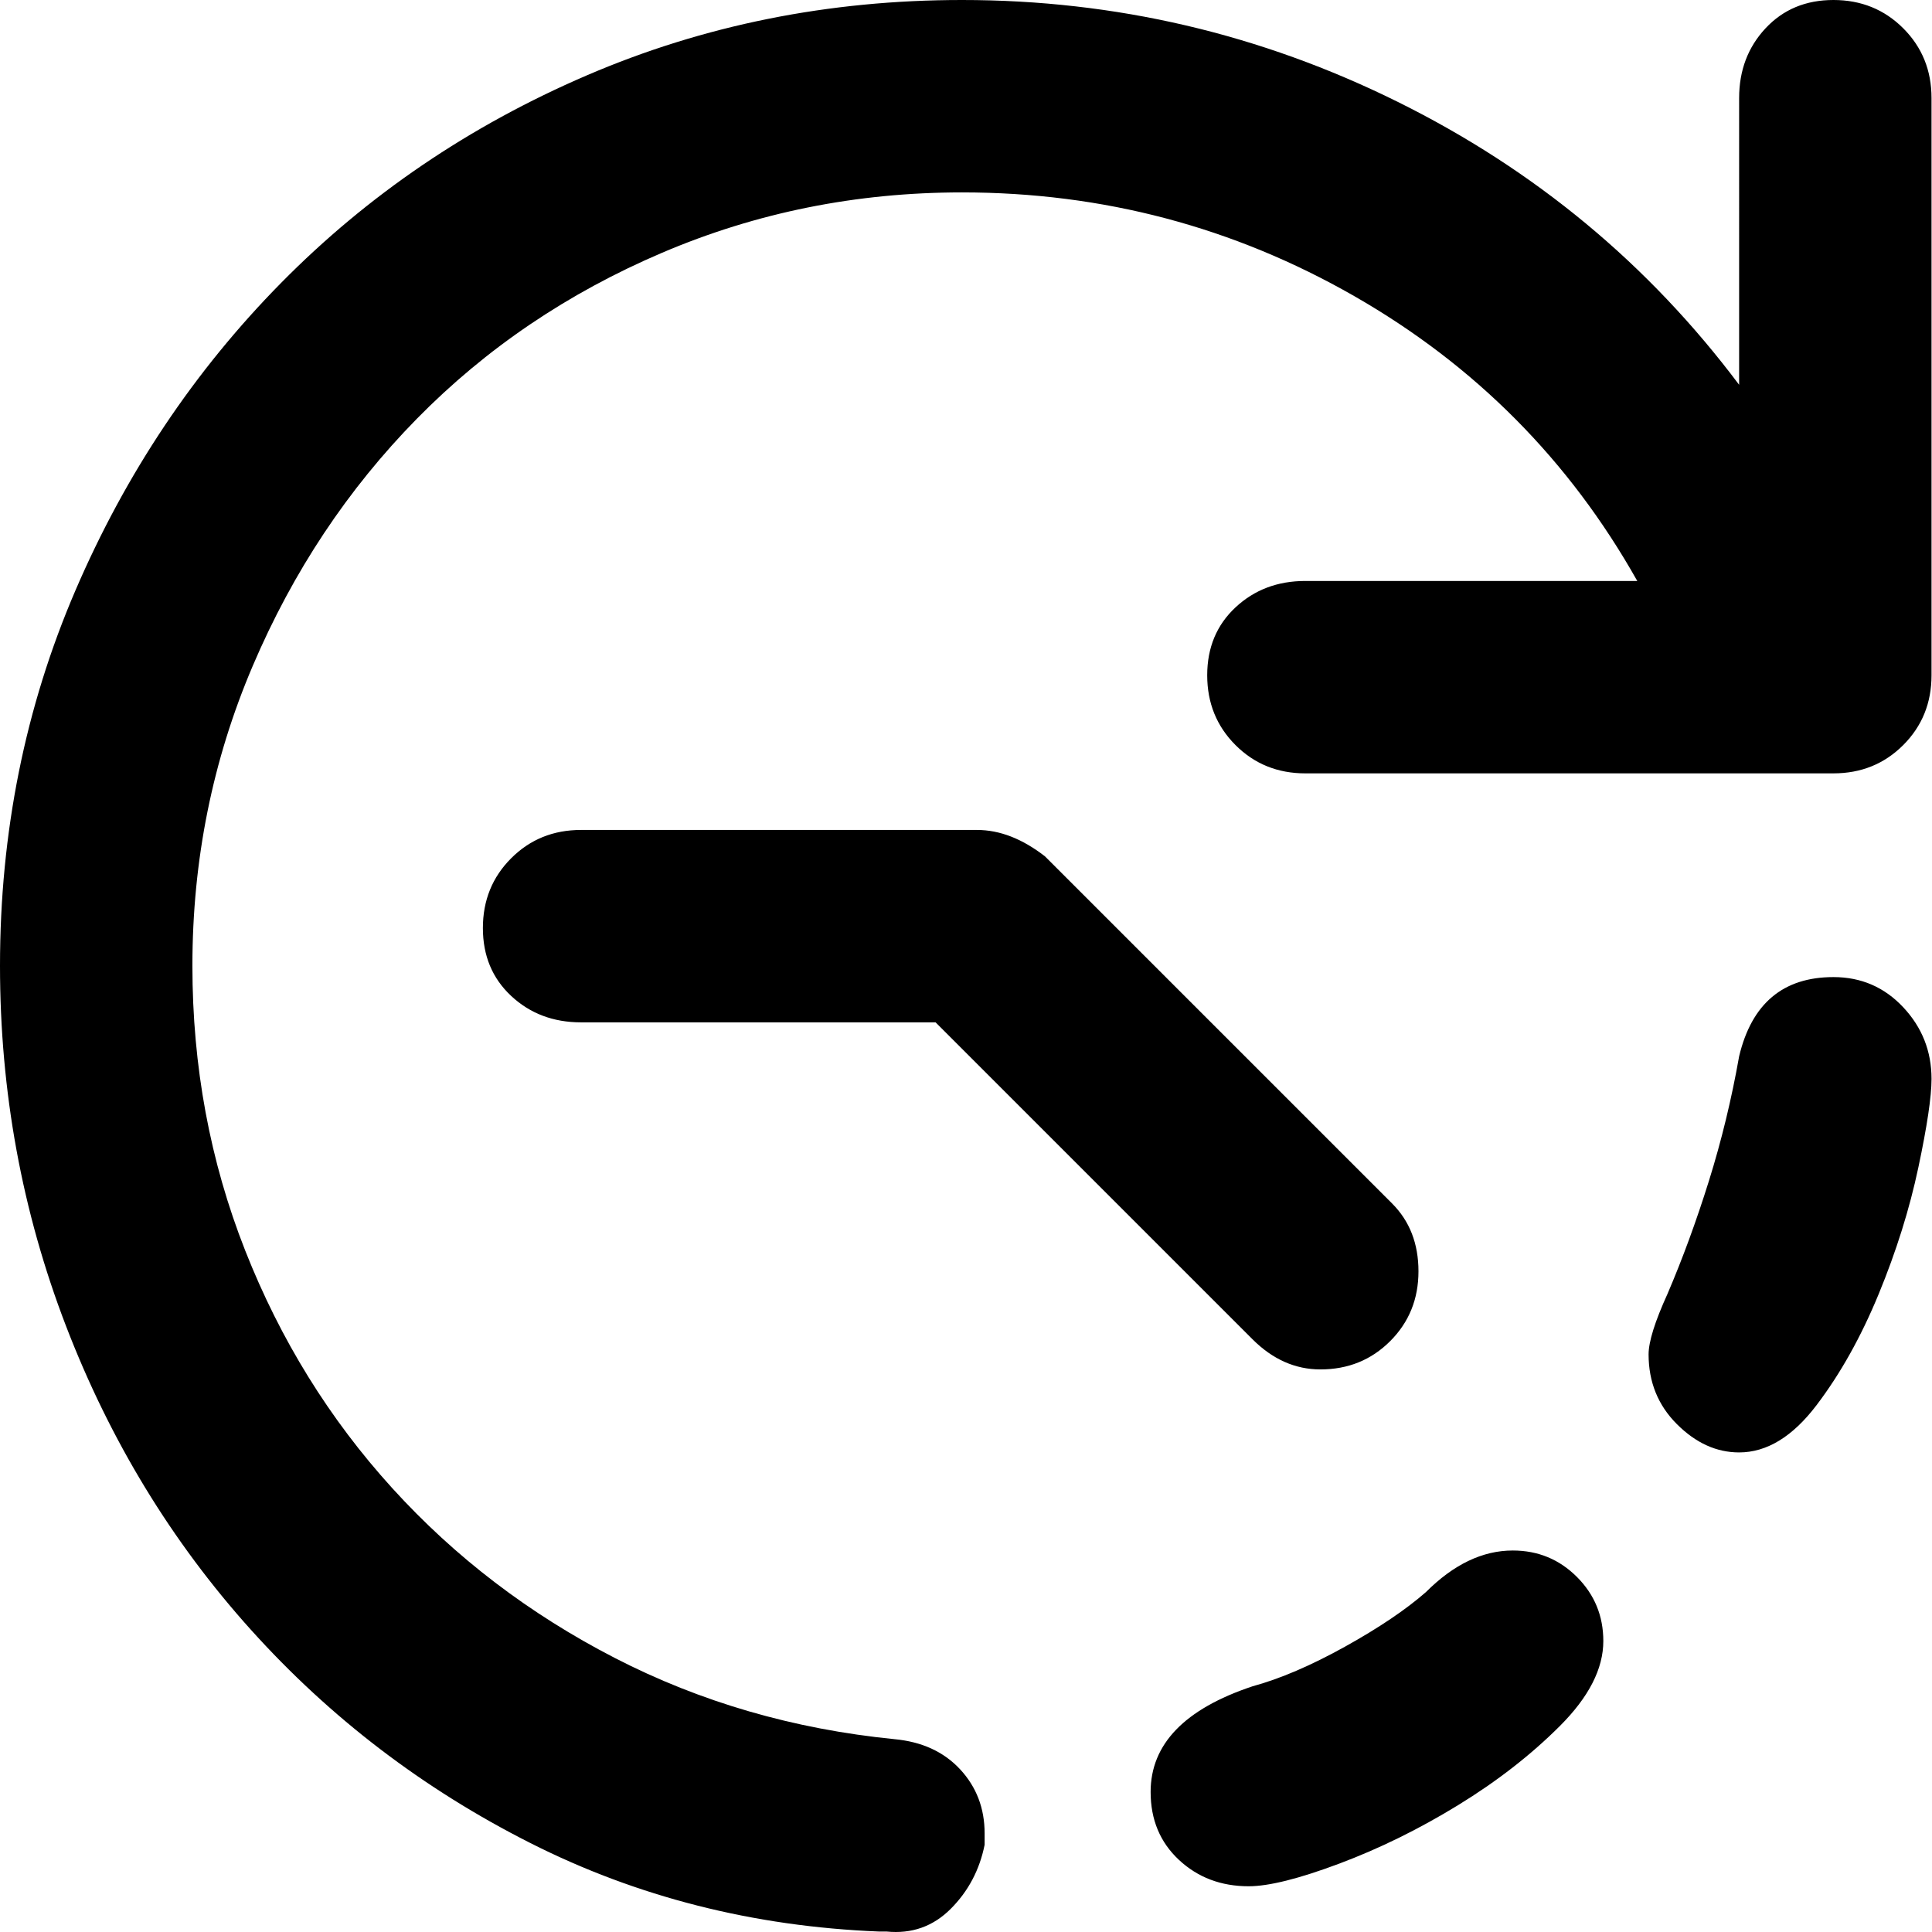
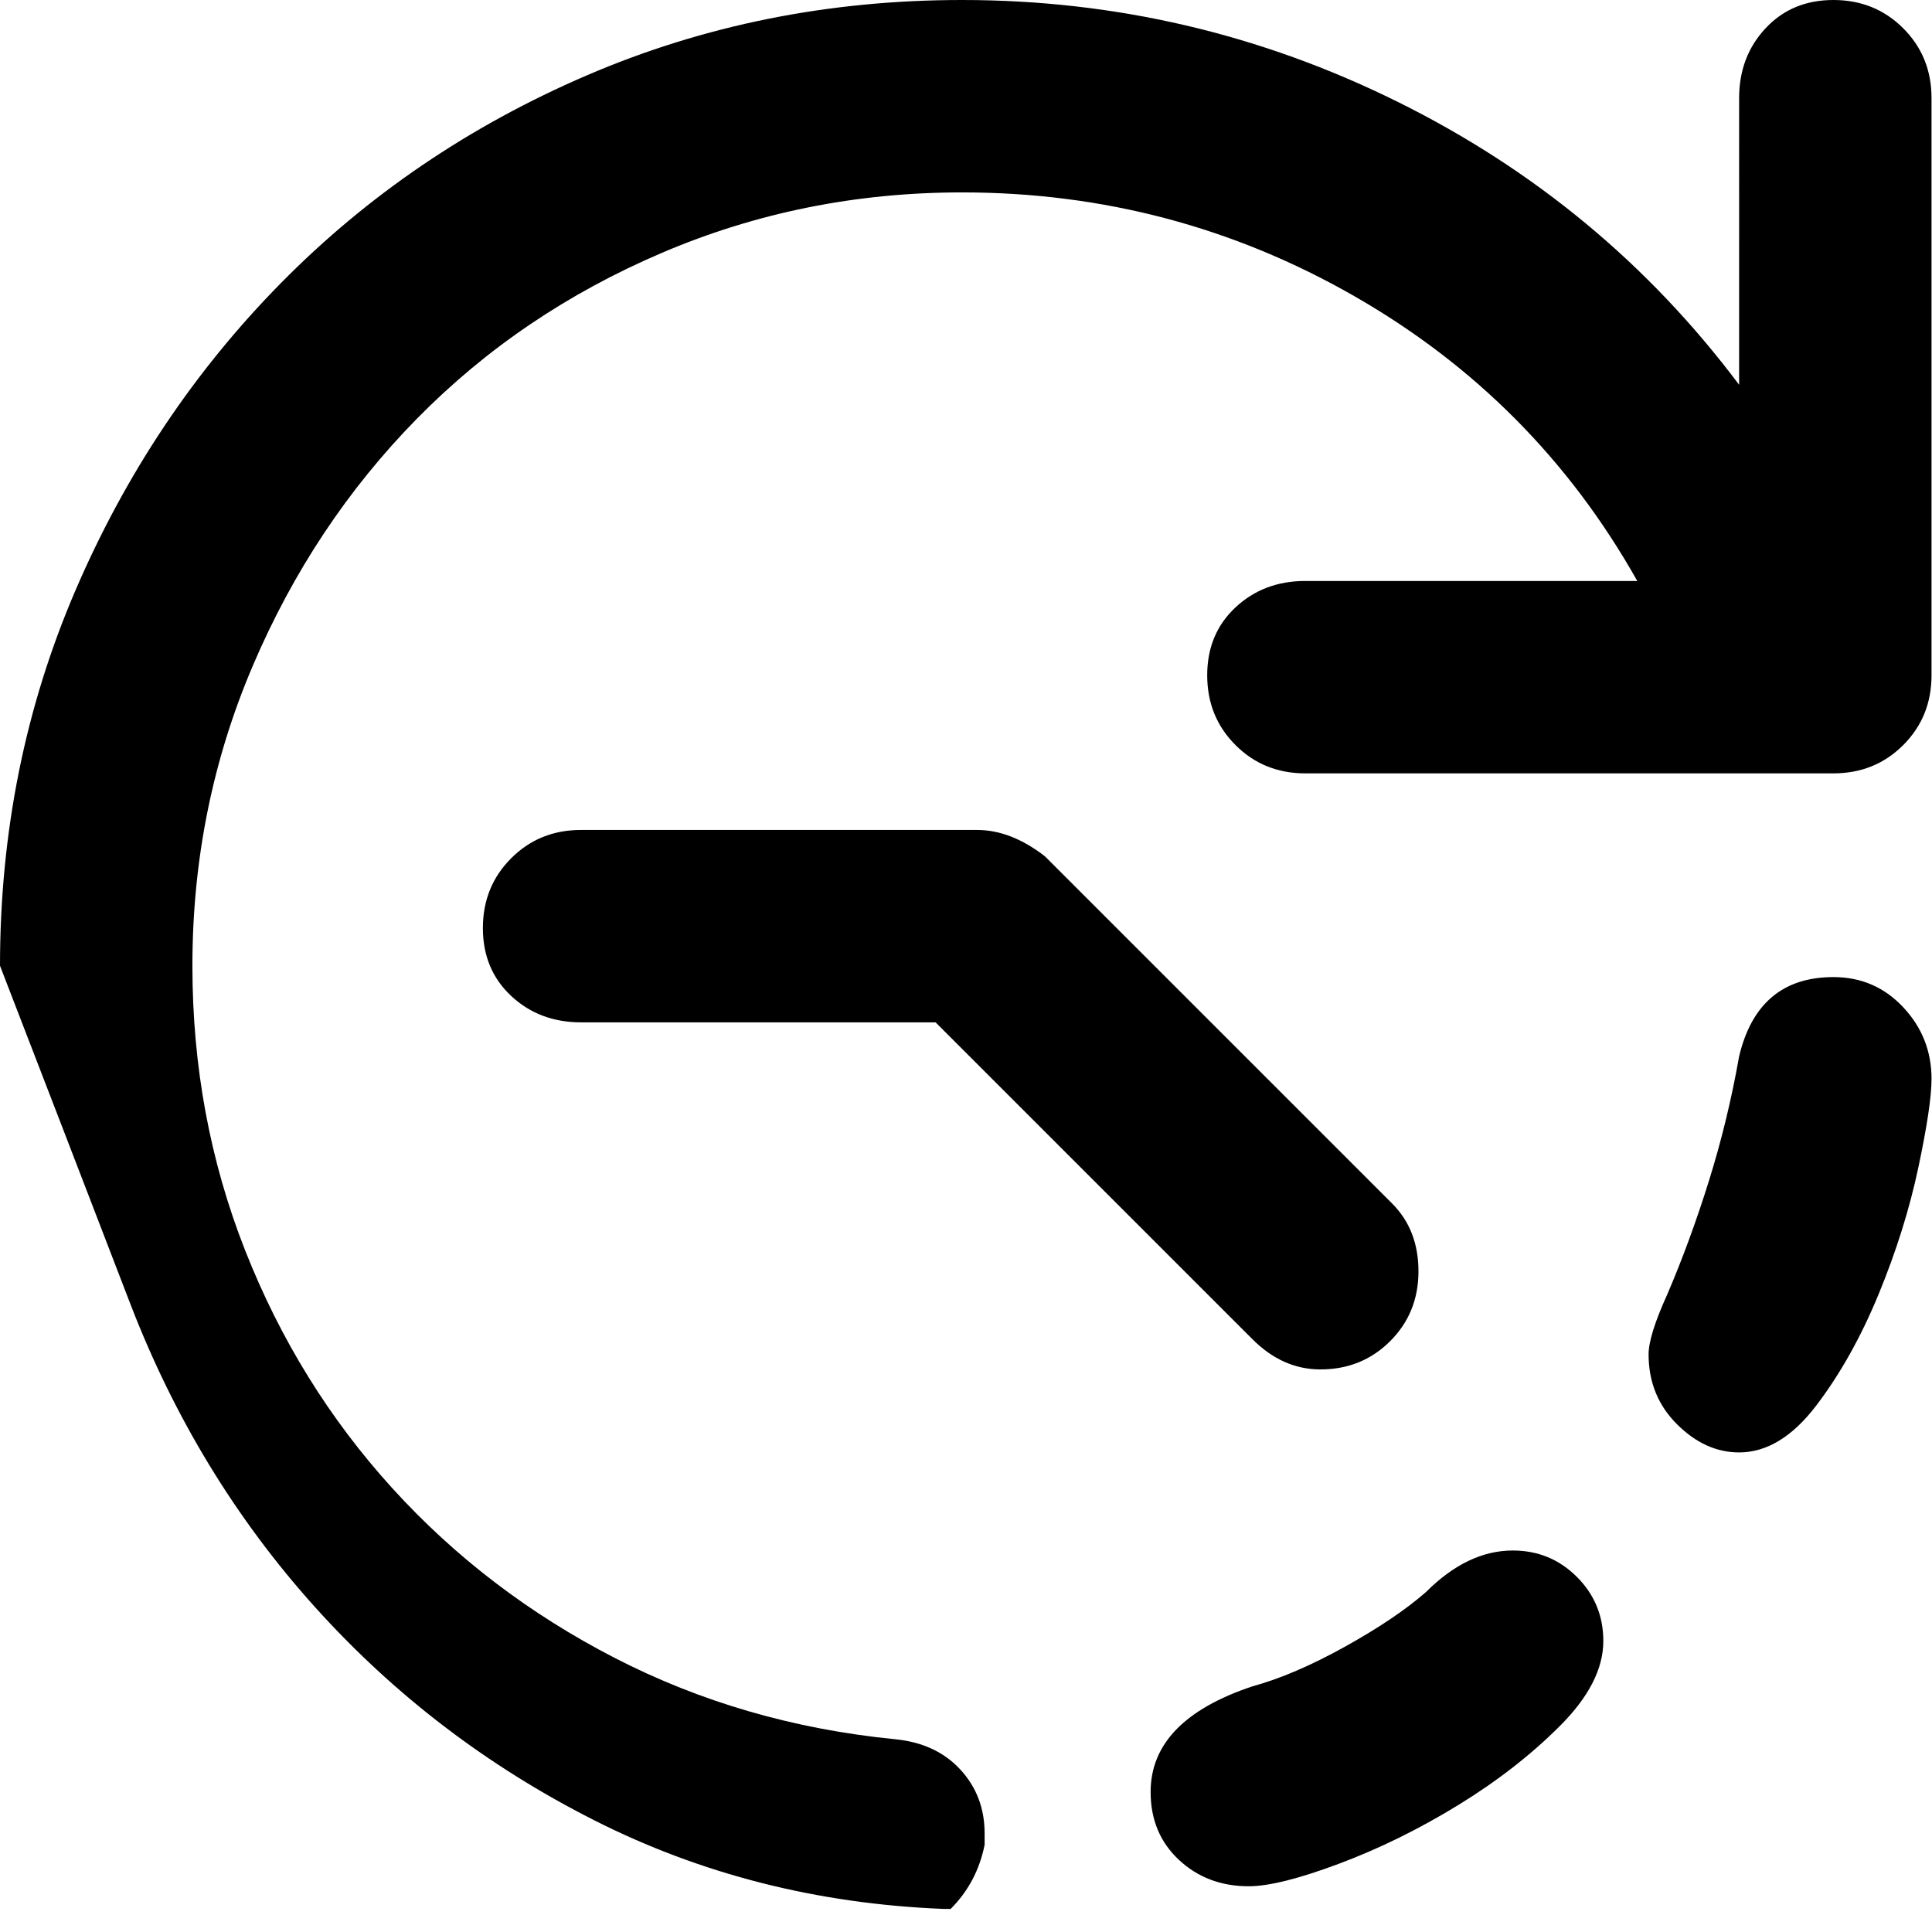
<svg xmlns="http://www.w3.org/2000/svg" viewBox="0 0 512 512">
-   <path d="M236.942 460.887q10.997 1 17.496 7.999t6.498 16.995v3q-2 9.997-8.998 16.995t-16.995 5.999h-2q-49.988-2-92.477-23.494t-73.982-56.486-48.988-80.48T0 255.937q0-52.988 19.995-99.476t54.487-81.48 80.98-54.987T254.938 0q60.985 0 115.472 26.993t90.477 74.982V25.994q0-10.998 6.999-18.496T485.88 0t18.496 7.498 7.498 18.496v152.962q0 10.998-7.498 18.496t-18.496 7.498H345.916q-10.998 0-18.496-7.498t-7.498-18.496 7.498-17.995 18.496-6.999h87.978q-26.993-47.988-74.982-75.481T254.938 50.988q-41.99 0-79.48 15.996t-64.985 43.989-43.49 65.484-15.995 79.48q0 39.99 13.996 75.482t38.99 62.985 58.986 44.989 73.982 21.494zm21.995-240.94q8.998 0 17.995 6.998l91.978 91.977q6.998 6.998 6.998 17.996t-7.498 18.495-18.495 7.498q-9.998 0-17.996-7.998l-83.98-83.98h-93.977q-10.997 0-18.495-6.997t-7.498-17.996 7.498-18.496 18.495-7.498h104.975zm226.944 38.99q10.998 0 18.496 7.998t7.498 18.995q0 6.998-3.5 23.494t-10.497 33.492-16.496 29.493-20.495 12.497q-8.997 0-16.495-7.498t-7.499-18.496q0-4.998 5-15.996 5.998-13.996 10.996-29.992t7.998-32.992q5-20.995 24.994-20.995zm-107.973 162.96q10.997-10.997 22.994-10.997 9.998 0 16.996 6.998t6.998 16.996q0 10.997-11.497 22.494t-26.993 20.995-31.493 15.496-23.994 5.999q-10.997 0-18.495-6.998t-7.498-17.996q0-18.995 26.993-27.993 10.997-3 24.494-10.498t21.495-14.496z" />
+   <path d="M236.942 460.887q10.997 1 17.496 7.999t6.498 16.995v3q-2 9.997-8.998 16.995h-2q-49.988-2-92.477-23.494t-73.982-56.486-48.988-80.48T0 255.937q0-52.988 19.995-99.476t54.487-81.48 80.98-54.987T254.938 0q60.985 0 115.472 26.993t90.477 74.982V25.994q0-10.998 6.999-18.496T485.88 0t18.496 7.498 7.498 18.496v152.962q0 10.998-7.498 18.496t-18.496 7.498H345.916q-10.998 0-18.496-7.498t-7.498-18.496 7.498-17.995 18.496-6.999h87.978q-26.993-47.988-74.982-75.481T254.938 50.988q-41.99 0-79.48 15.996t-64.985 43.989-43.49 65.484-15.995 79.48q0 39.99 13.996 75.482t38.99 62.985 58.986 44.989 73.982 21.494zm21.995-240.94q8.998 0 17.995 6.998l91.978 91.977q6.998 6.998 6.998 17.996t-7.498 18.495-18.495 7.498q-9.998 0-17.996-7.998l-83.98-83.98h-93.977q-10.997 0-18.495-6.997t-7.498-17.996 7.498-18.496 18.495-7.498h104.975zm226.944 38.99q10.998 0 18.496 7.998t7.498 18.995q0 6.998-3.5 23.494t-10.497 33.492-16.496 29.493-20.495 12.497q-8.997 0-16.495-7.498t-7.499-18.496q0-4.998 5-15.996 5.998-13.996 10.996-29.992t7.998-32.992q5-20.995 24.994-20.995zm-107.973 162.96q10.997-10.997 22.994-10.997 9.998 0 16.996 6.998t6.998 16.996q0 10.997-11.497 22.494t-26.993 20.995-31.493 15.496-23.994 5.999q-10.997 0-18.495-6.998t-7.498-17.996q0-18.995 26.993-27.993 10.997-3 24.494-10.498t21.495-14.496z" />
</svg>